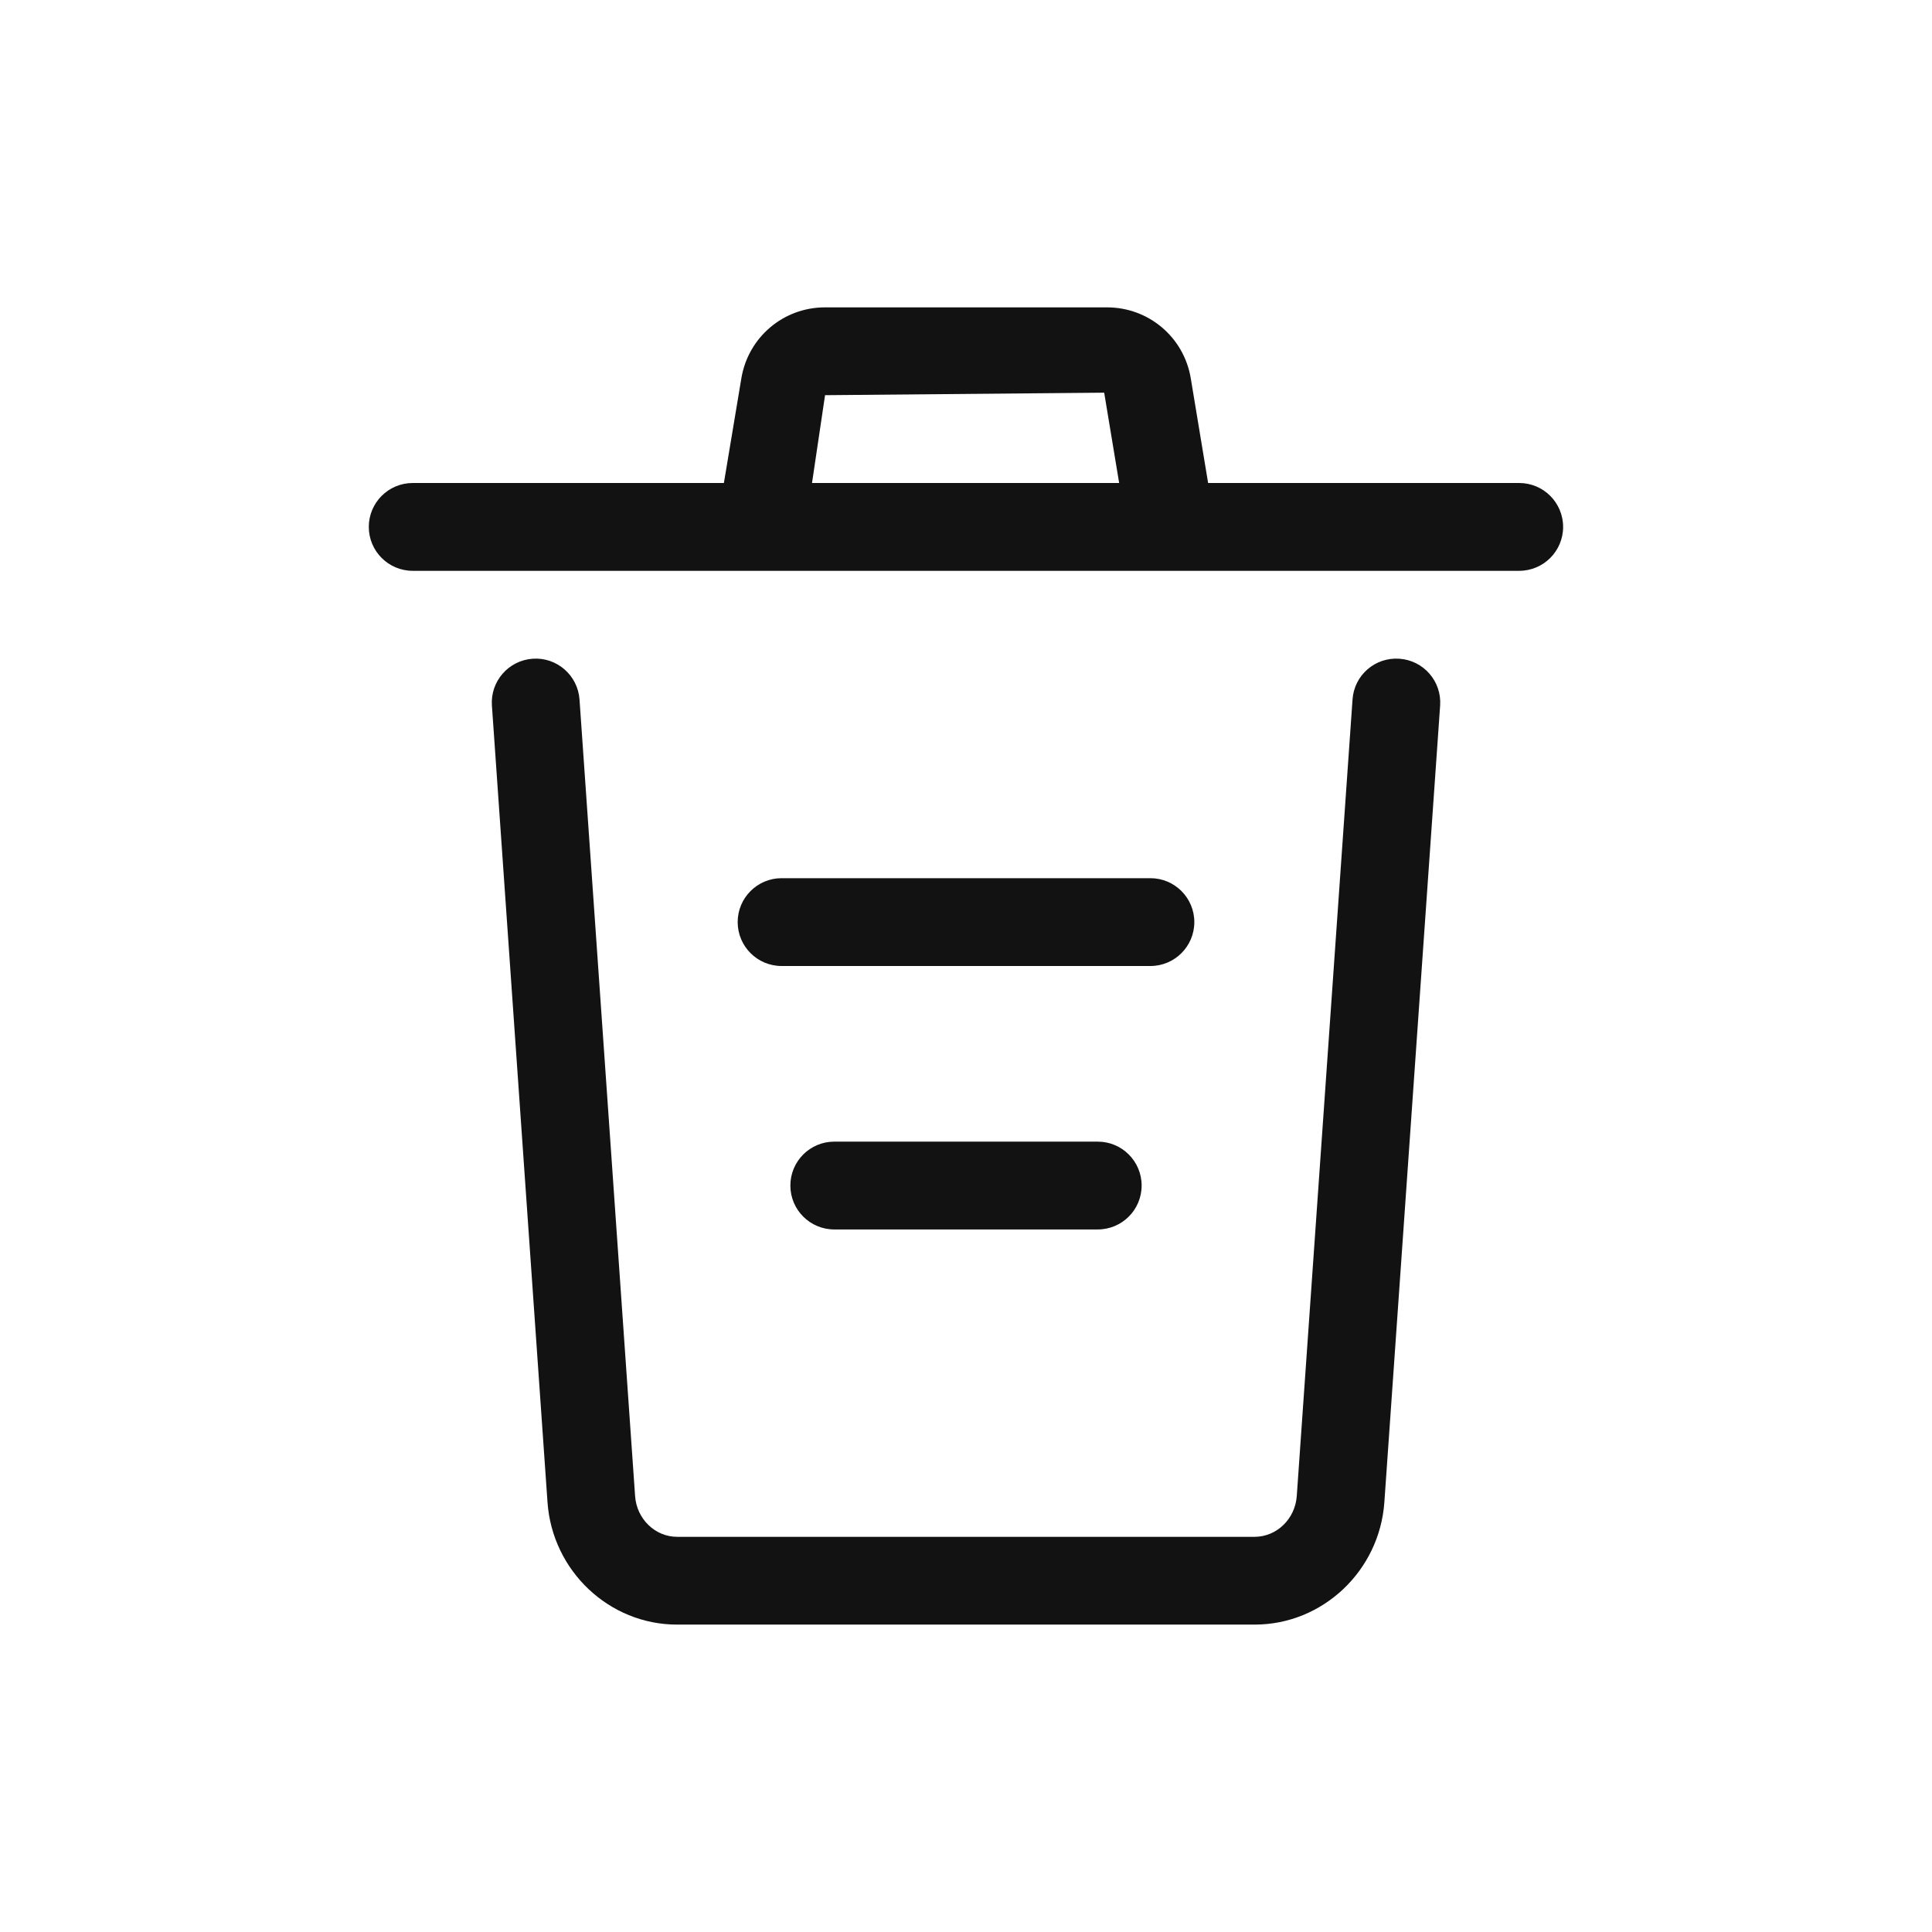
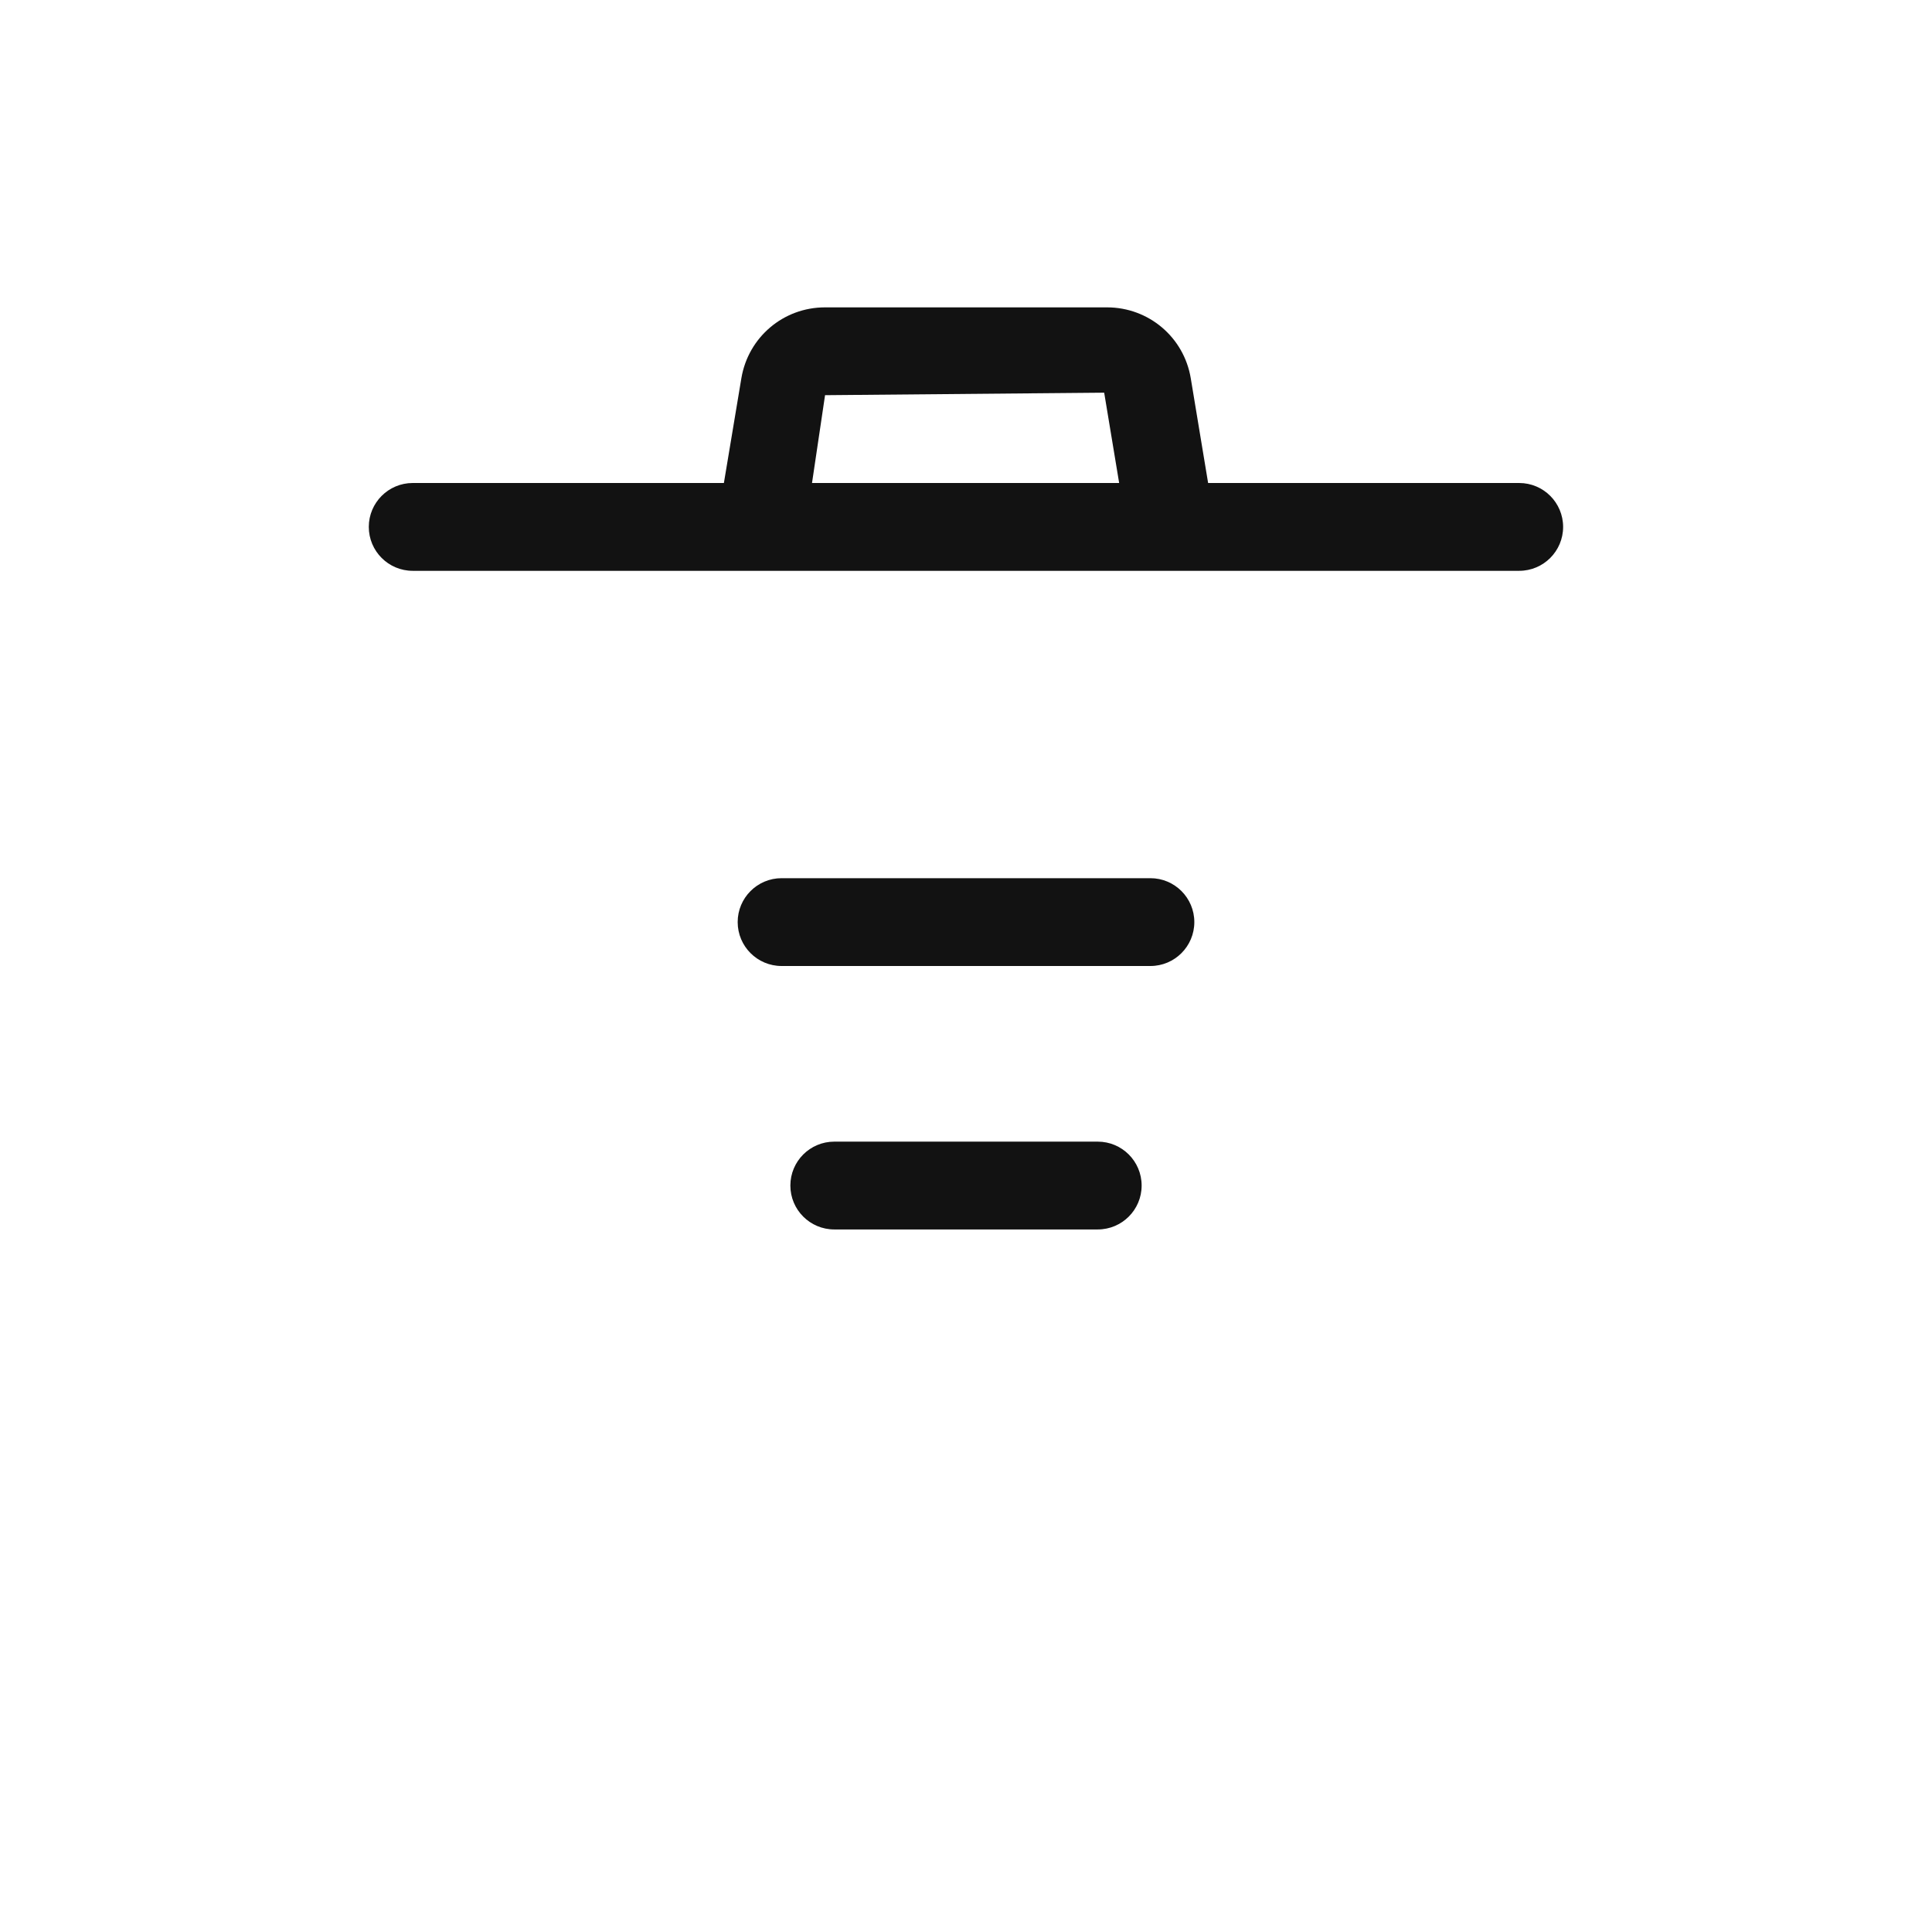
<svg xmlns="http://www.w3.org/2000/svg" id="Layer_1" data-name="Layer 1" viewBox="0 0 44 44">
  <rect id="Rectangle_20864" data-name="Rectangle 20864" width="44" height="44" fill="none" stroke-width="0" />
  <g>
    <path d="M19,26c-.552,0-1,.447-1,1s.448,1,1,1h6c.552,0,1-.447,1-1s-.448-1-1-1h-6Z" fill="#121212" stroke-width="0" />
    <path d="M27.2,21c0-.552-.448-1-1-1h-8.4c-.552,0-1,.448-1,1s.448,1,1,1h8.4c.552,0,1-.448,1-1Z" fill="#121212" stroke-width="0" />
    <path d="M34.6,11h-7.086l-.395-2.384c-.155-.935-.957-1.615-1.906-1.616h-6.424c-.948,0-1.749.68-1.905,1.615l-.398,2.385h-7.087c-.552,0-1,.448-1,1s.448,1,1,1h25.2c.552,0,1-.448,1-1s-.448-1-1-1ZM18.791,9l6.356-.057.341,2.057h-6.995l.297-2Z" fill="#121212" stroke-width="0" />
-     <path d="M31.87,15.002c-.557-.038-1.029.377-1.067.928l-1.27,18.142c-.037.521-.457.928-.96.928h-13.152c-.5,0-.921-.406-.957-.927l-1.266-18.143c-.039-.55-.516-.967-1.067-.928-.551.039-.966.516-.928,1.067l1.266,18.142c.109,1.565,1.405,2.788,2.949,2.788h13.158c1.546,0,2.842-1.223,2.952-2.788l1.27-18.142c.039-.551-.377-1.029-.928-1.067Z" fill="#121212" stroke-width="0" />
  </g>
</svg>